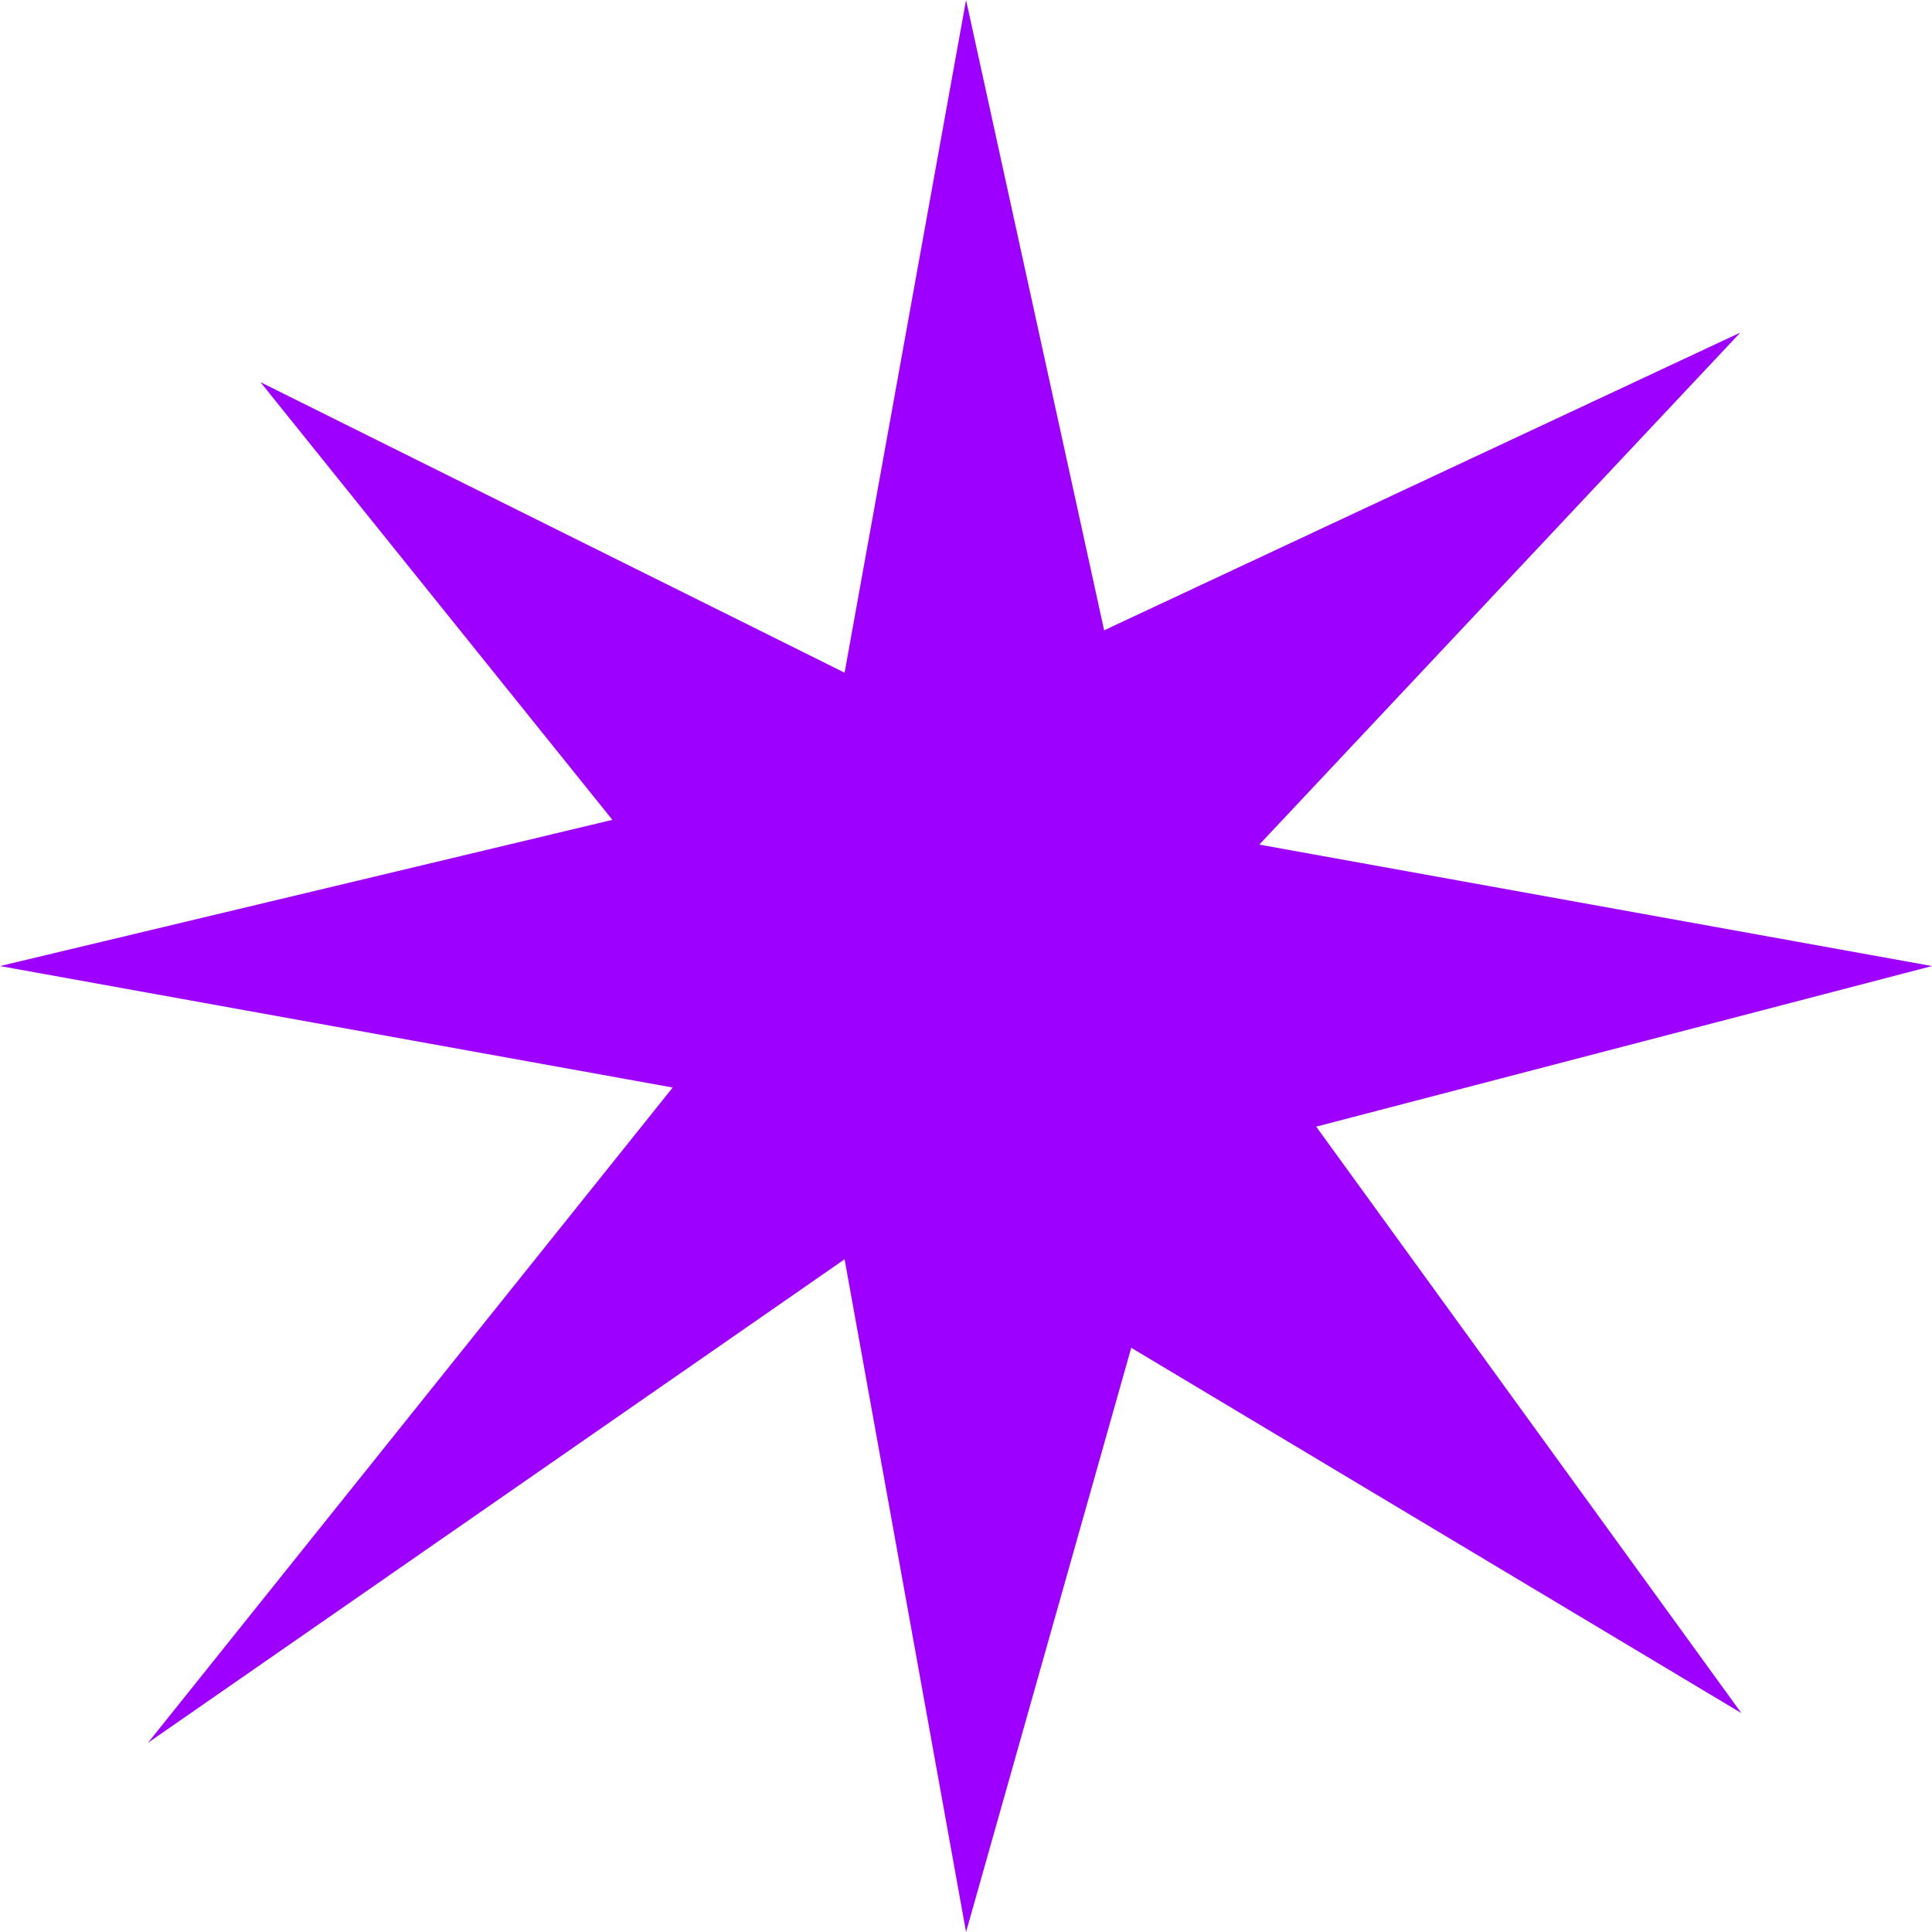
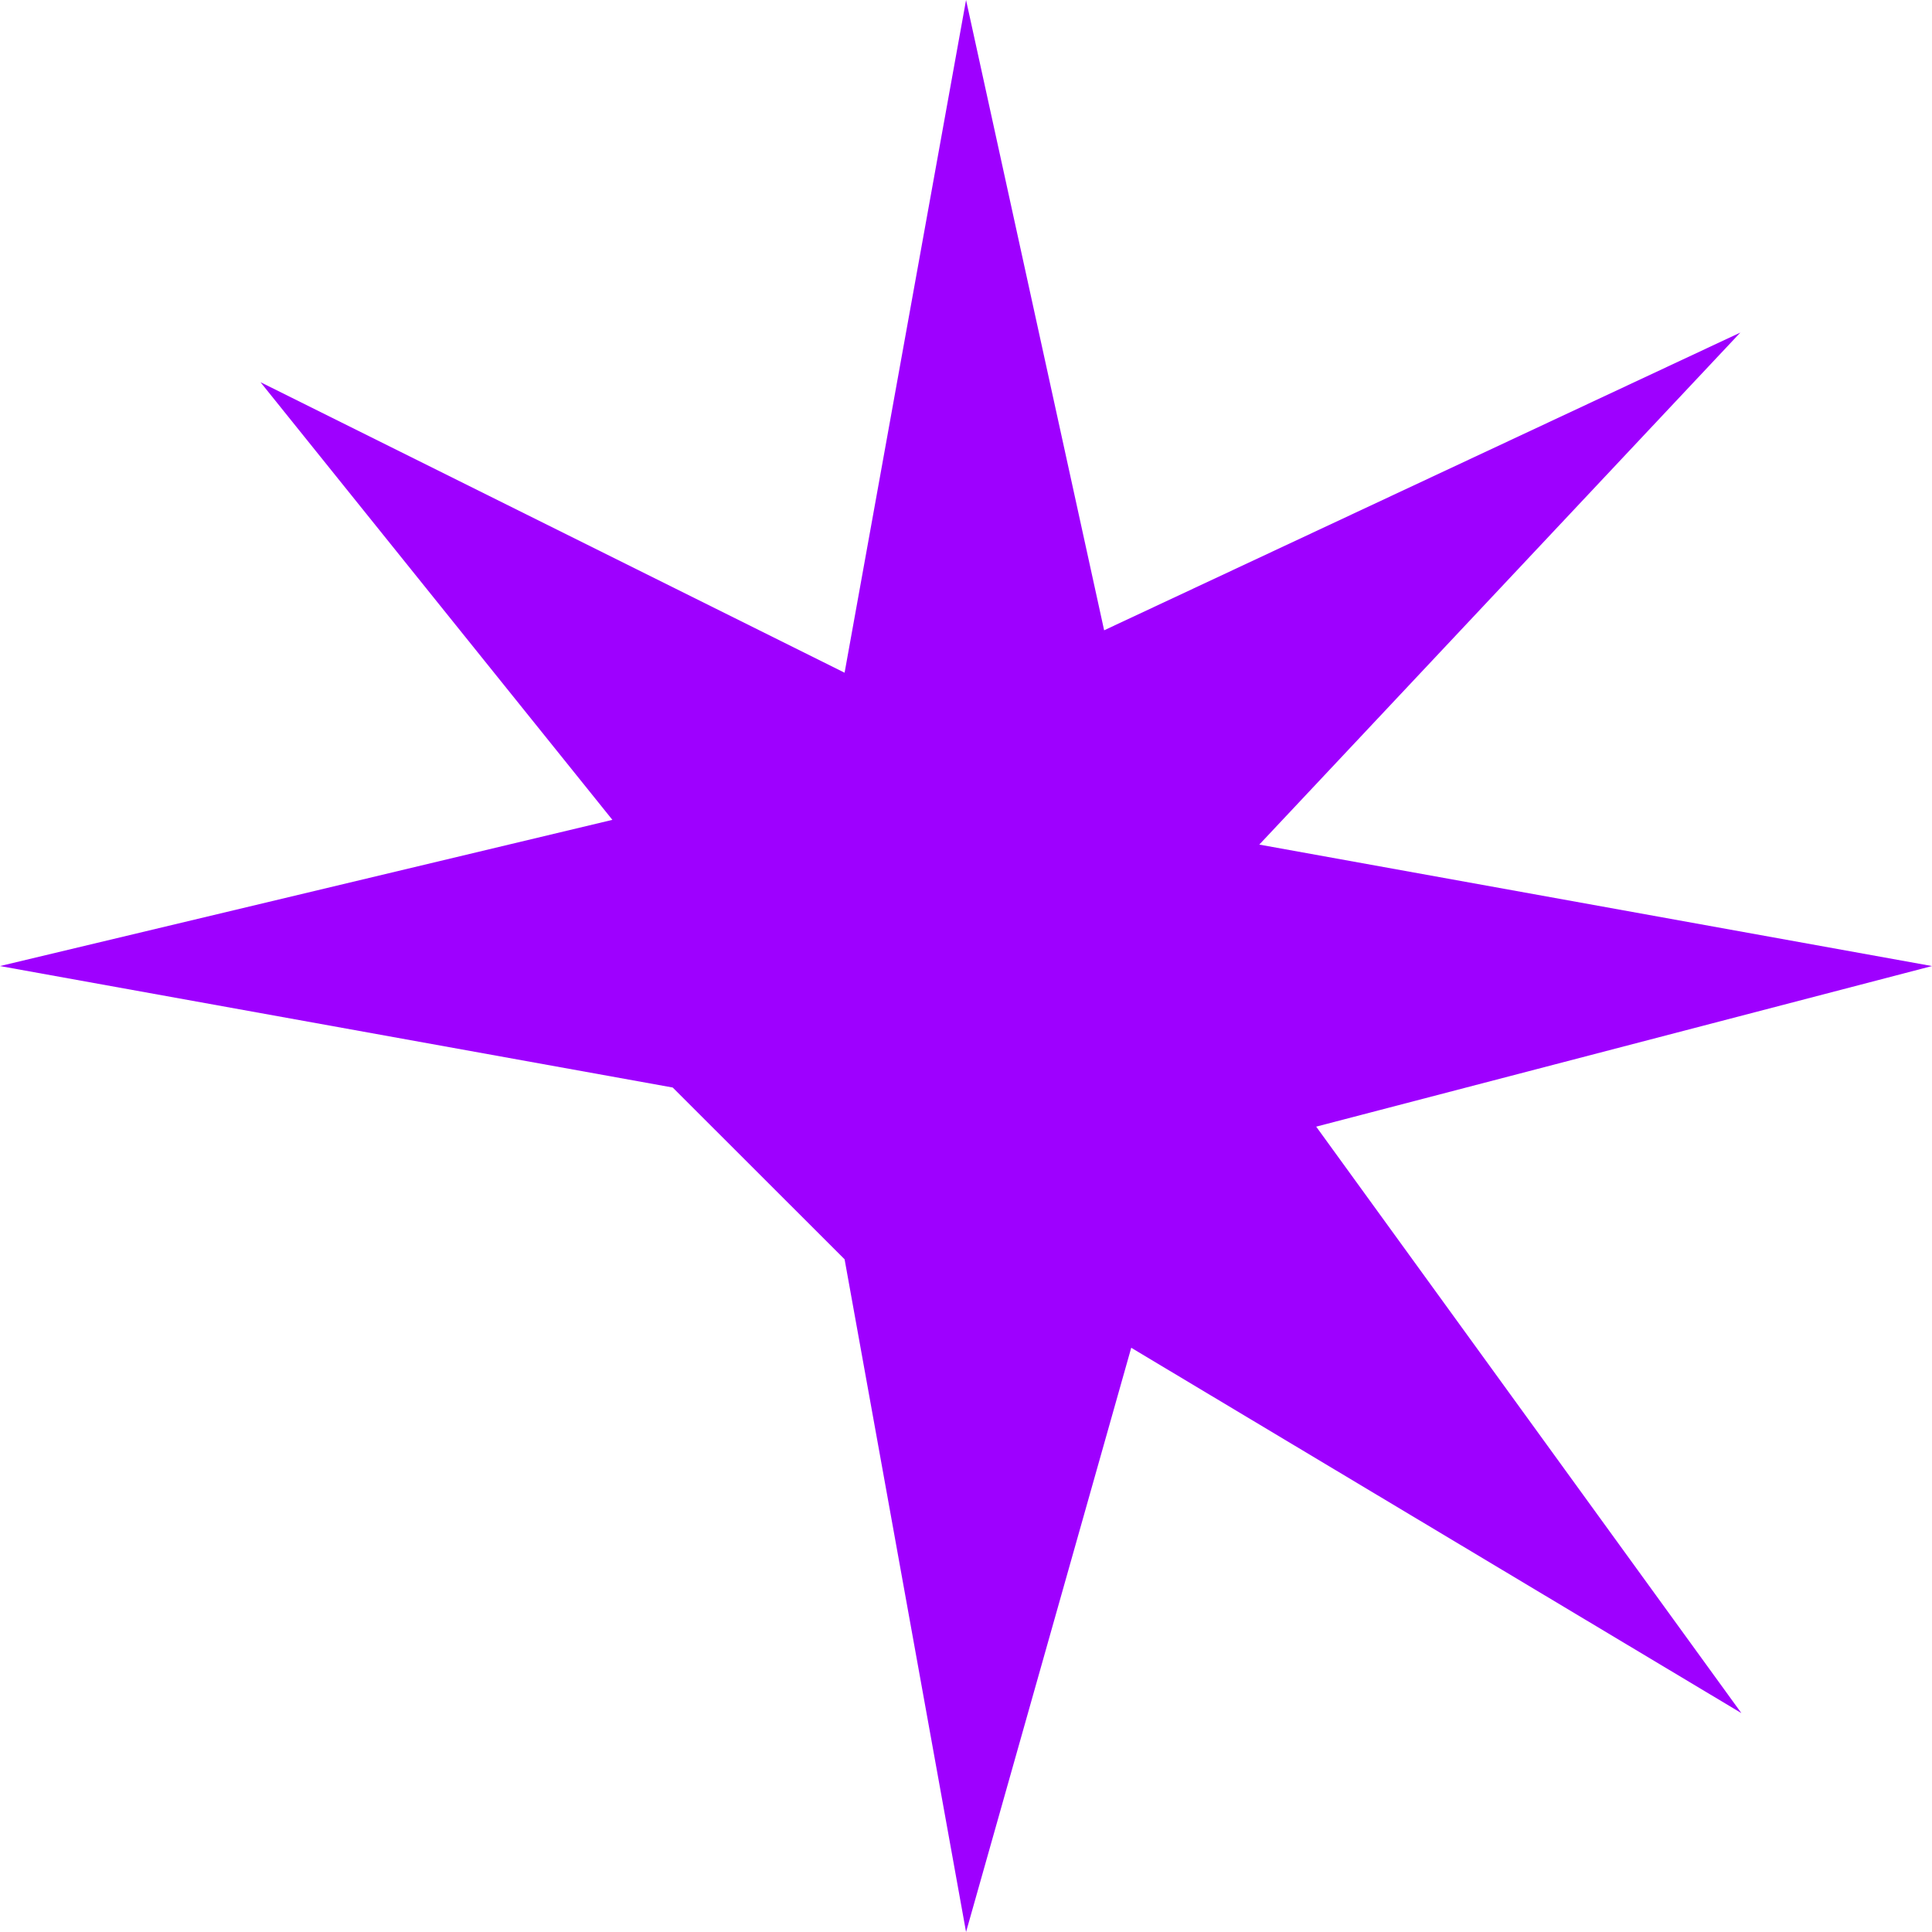
<svg xmlns="http://www.w3.org/2000/svg" width="245" height="245" viewBox="0 0 245 245" fill="none">
-   <path d="M166.909 142.871L245 122.507L159.693 107.104L220.693 42.175L140.017 79.929L122.507 0L107.104 85.307L33.032 48.465L77.658 103.967L0 122.507L85.307 137.911L18.765 221.006L107.104 159.693L122.507 245L143.453 170.913L220.827 217.242L166.909 142.871Z" fill="#9E00FF" />
+   <path d="M166.909 142.871L245 122.507L159.693 107.104L220.693 42.175L140.017 79.929L122.507 0L107.104 85.307L33.032 48.465L77.658 103.967L0 122.507L85.307 137.911L107.104 159.693L122.507 245L143.453 170.913L220.827 217.242L166.909 142.871Z" fill="#9E00FF" />
</svg>